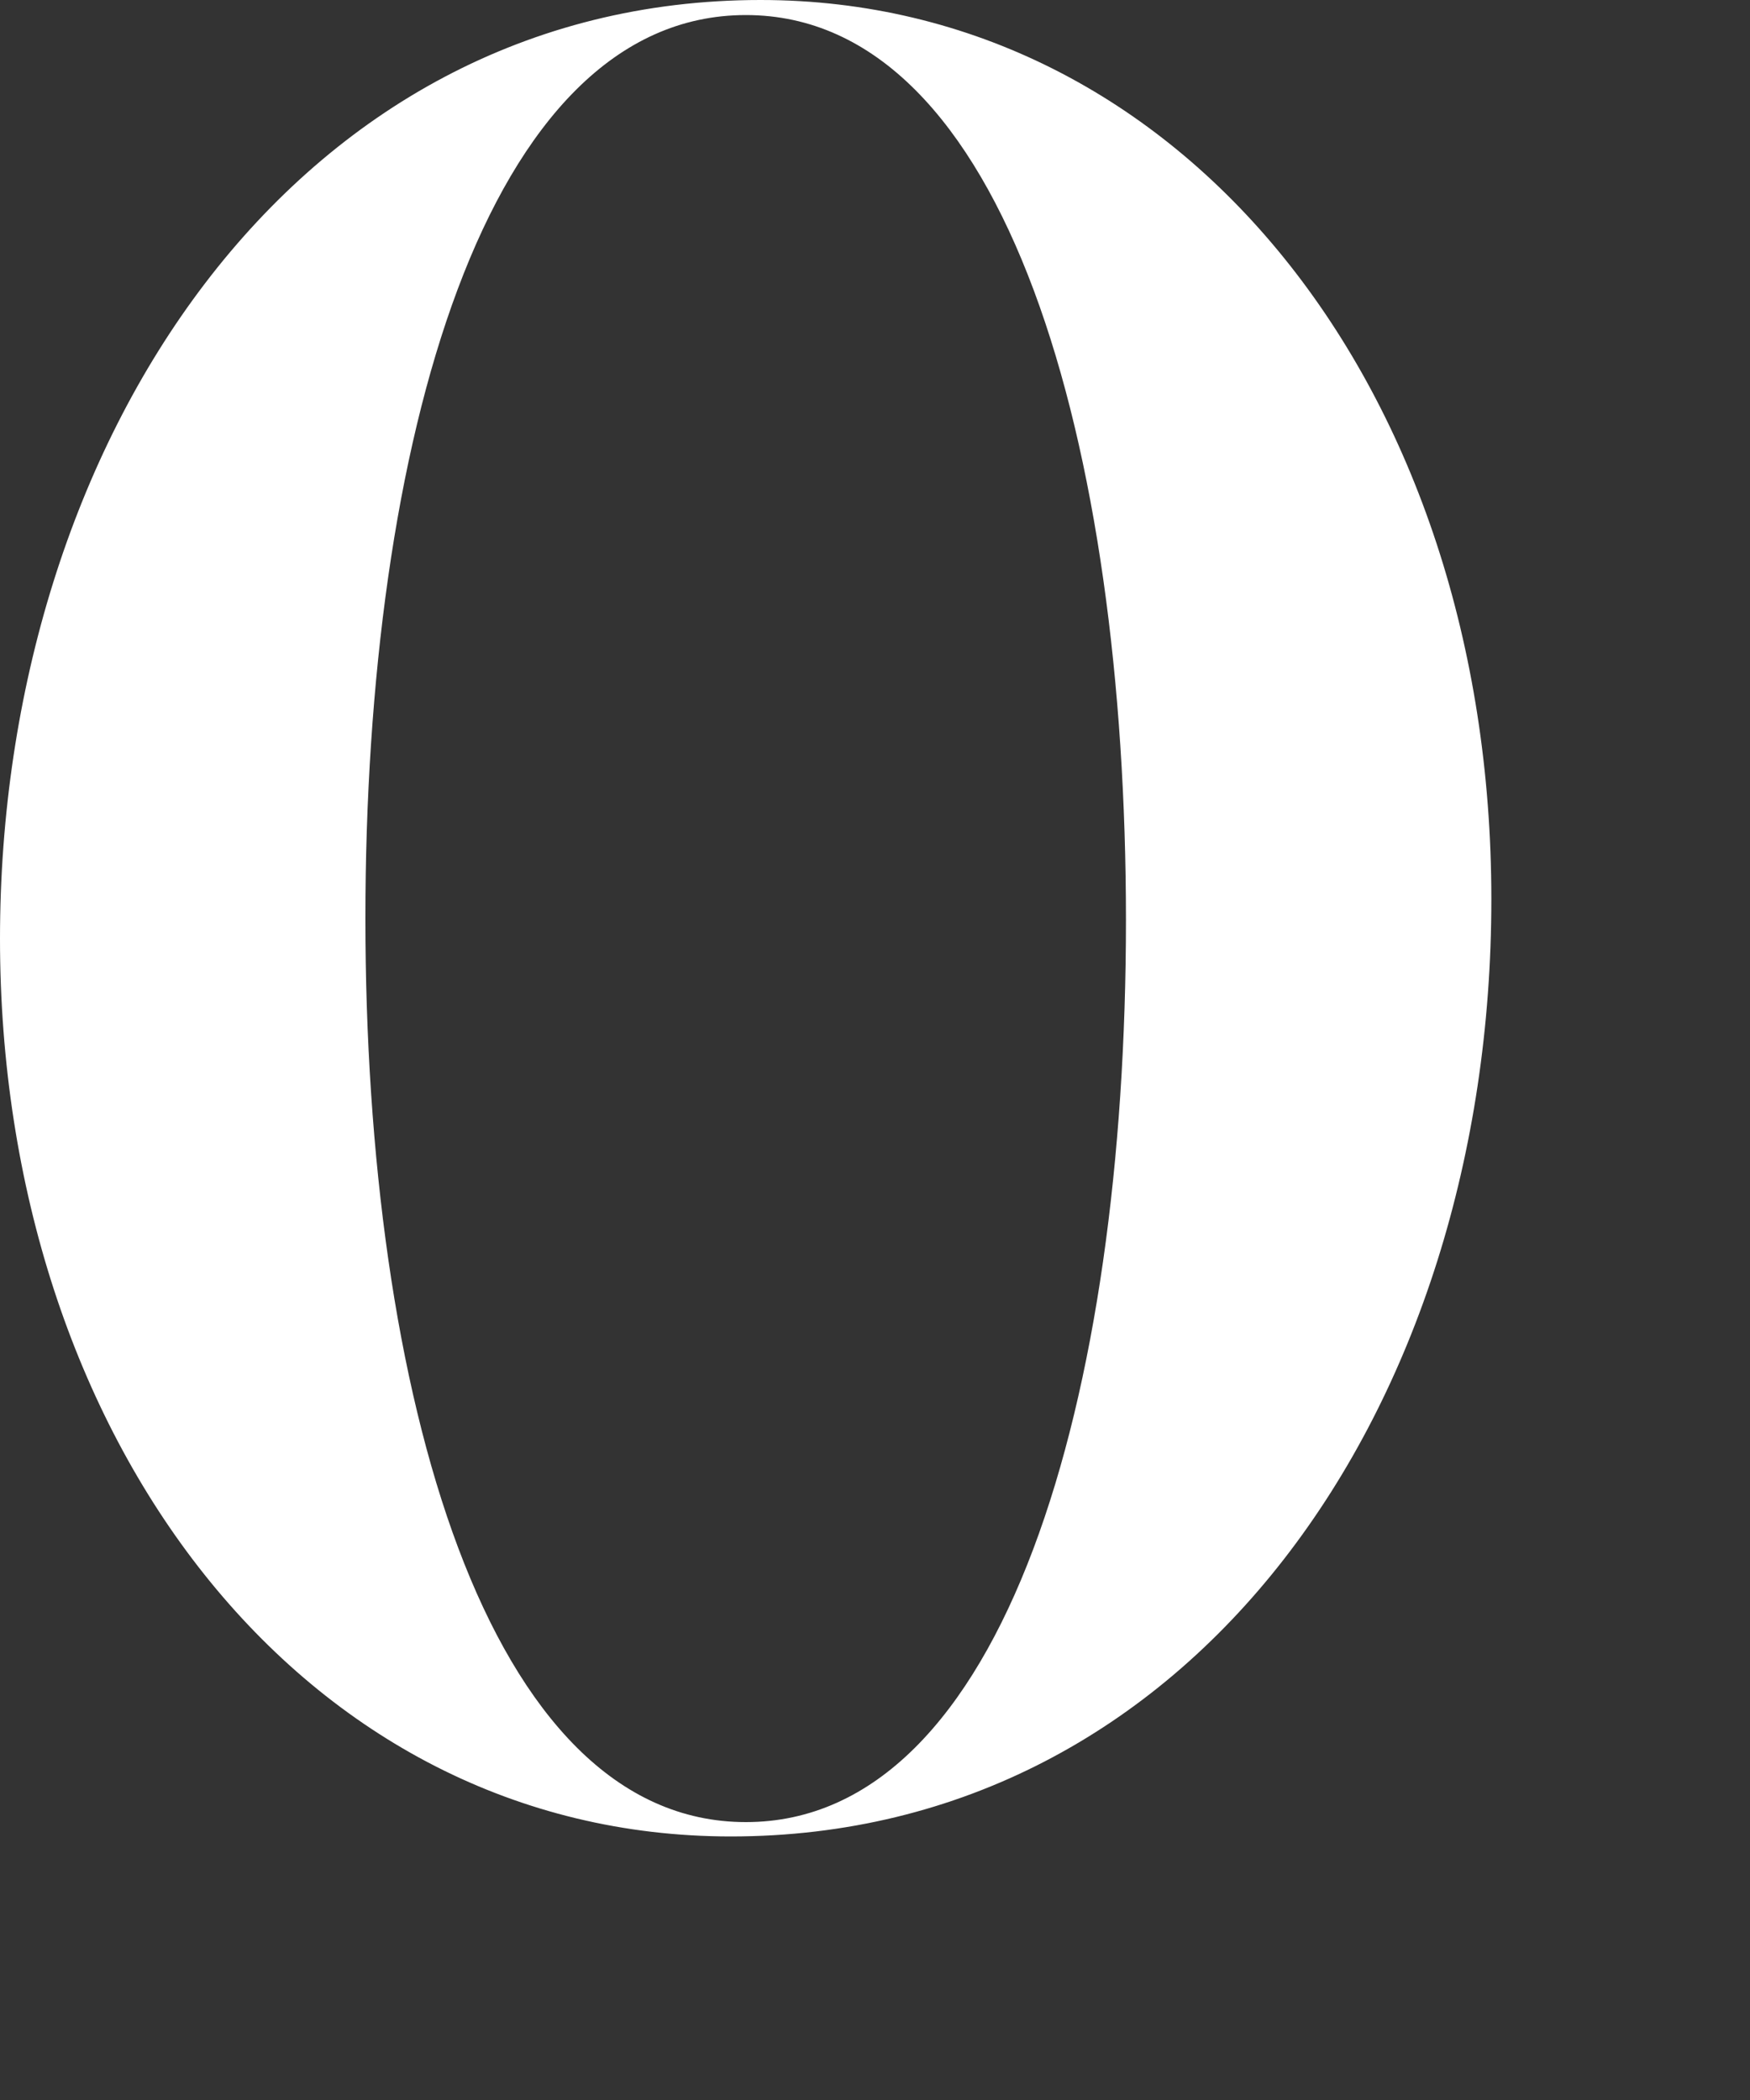
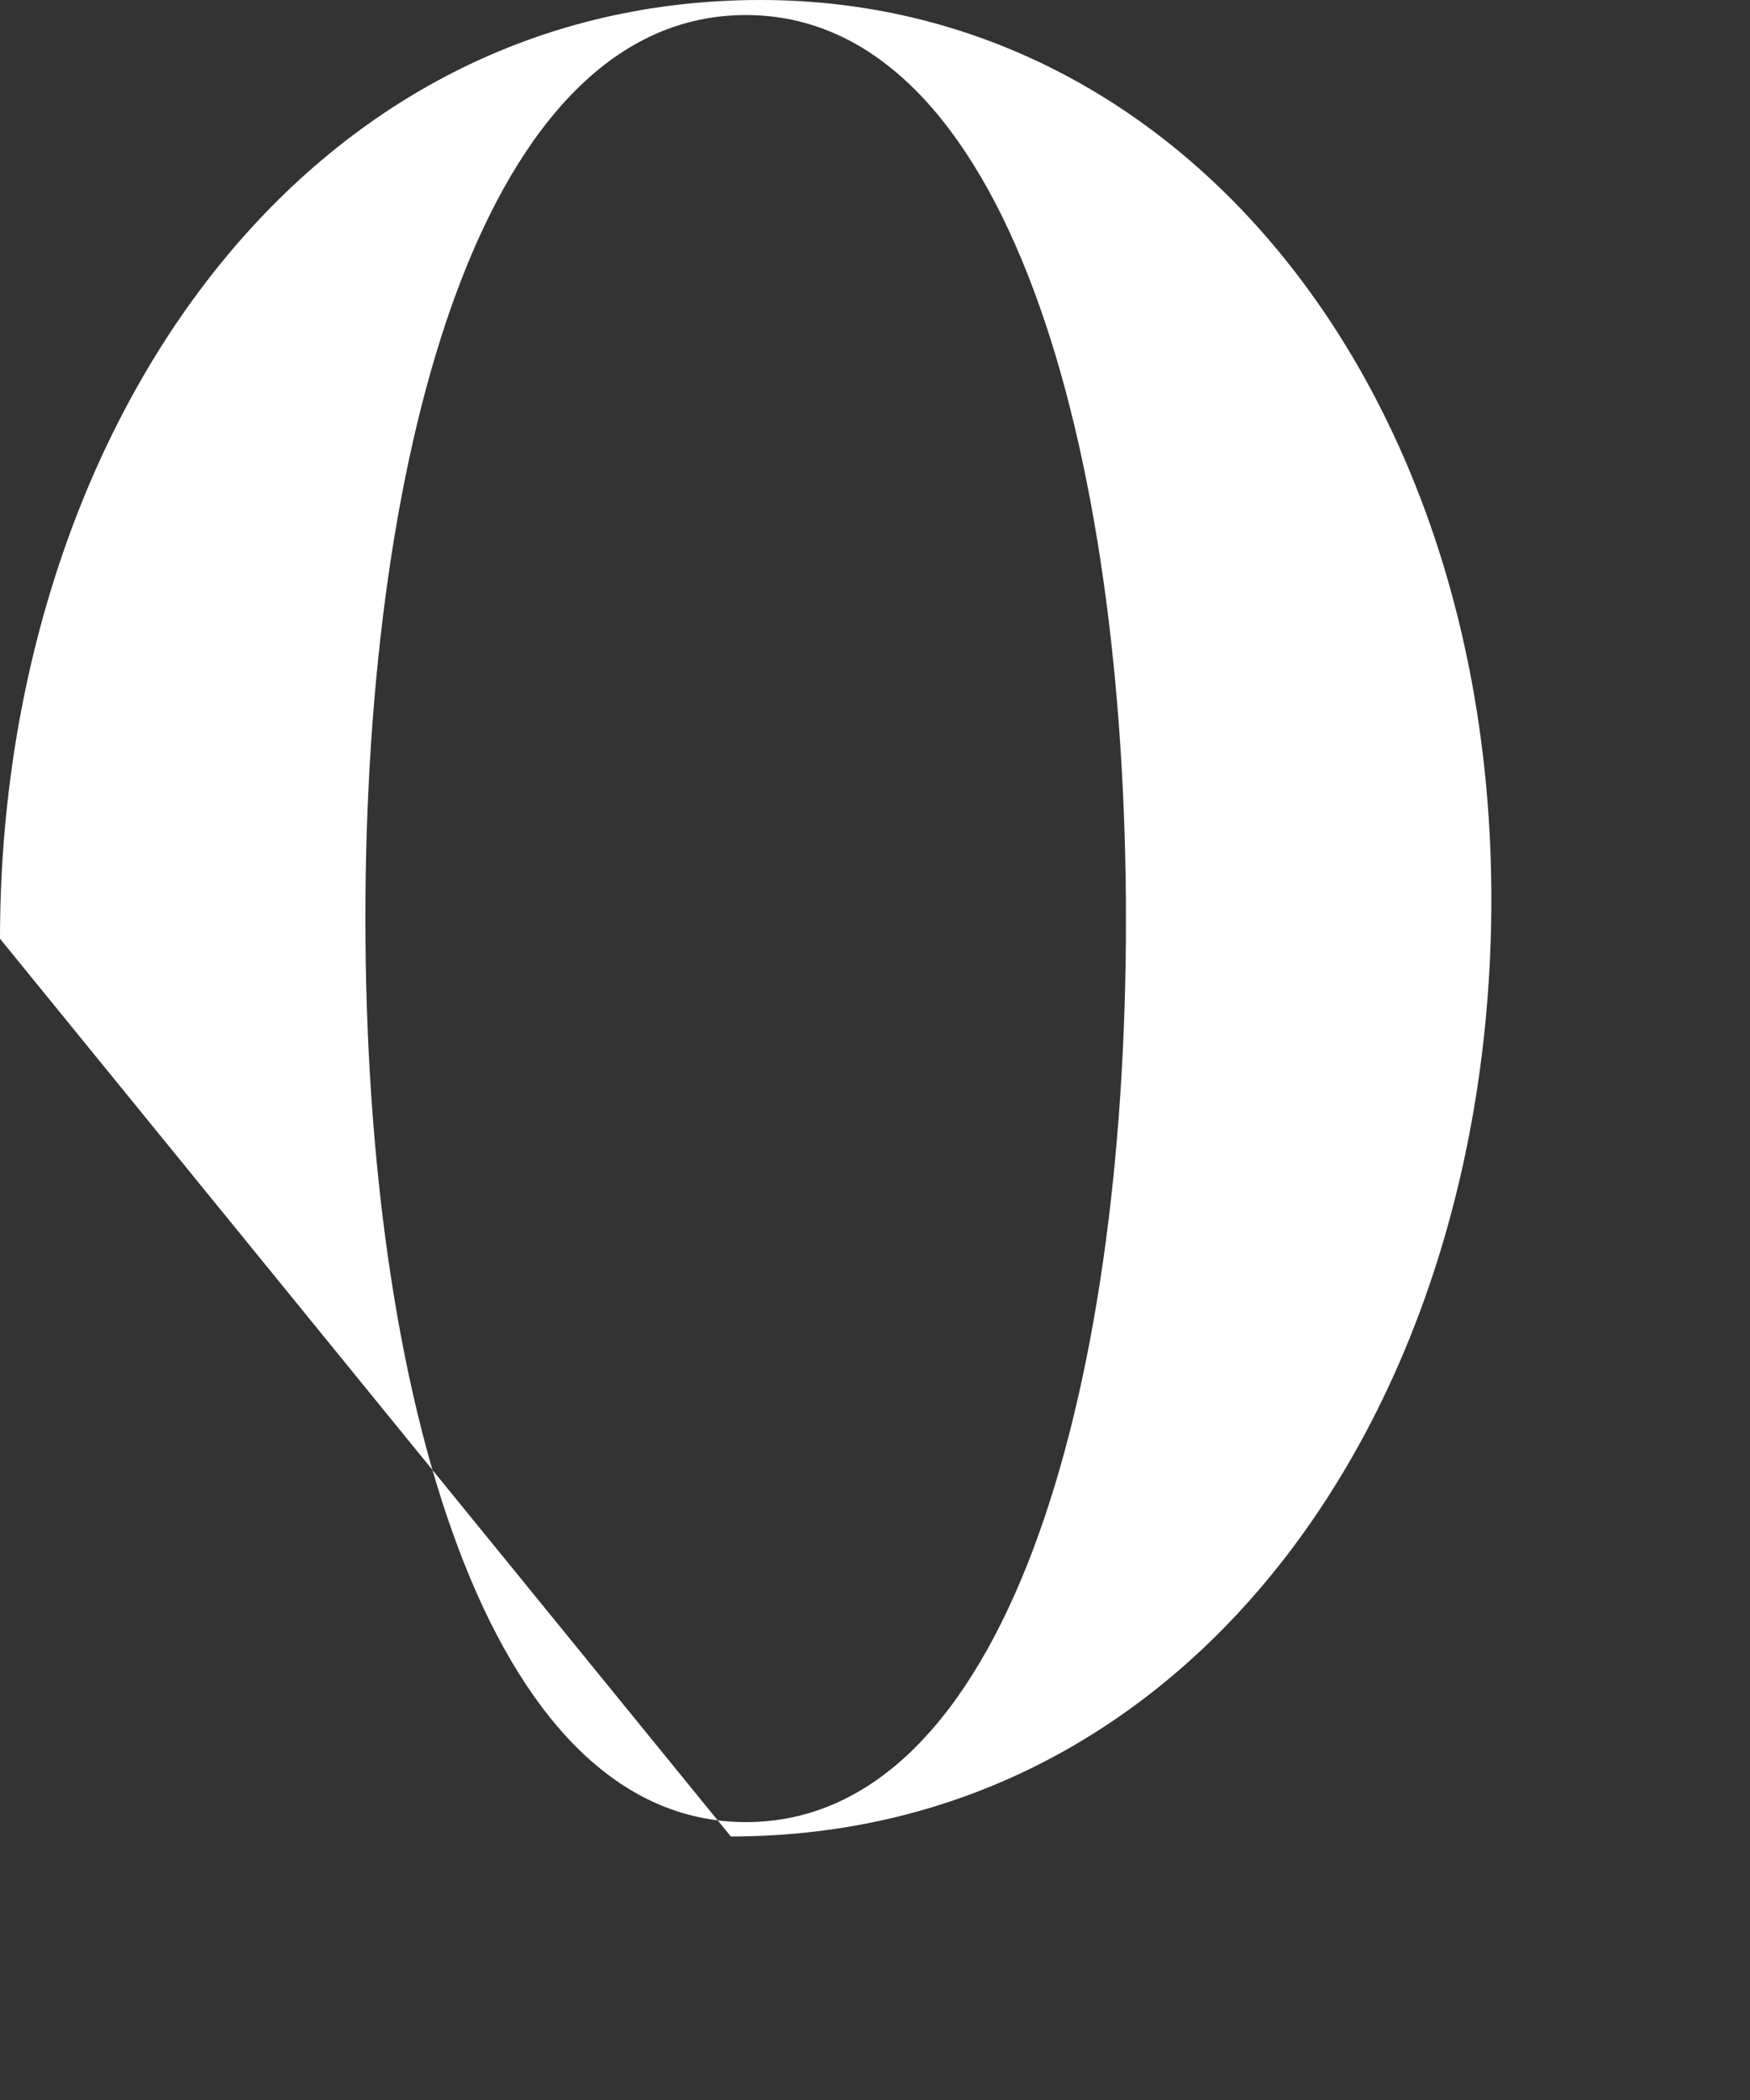
<svg xmlns="http://www.w3.org/2000/svg" fill="none" height="100%" overflow="visible" preserveAspectRatio="none" style="display: block;" viewBox="0 0 5 6" width="100%">
  <rect x="0" y="0" width="5" height="6" fill="#333333" stroke="none" />
-   <path d="M0 2.682C0 1.266 0.837 0 2.173 0C3.379 0 4.261 1.111 4.261 2.569C4.261 4.027 3.405 5.247 2.088 5.247C0.861 5.247 0 4.106 0 2.682ZM3.217 2.629C3.217 1.279 2.877 0.043 2.131 0.043C1.385 0.043 1.044 1.271 1.044 2.624C1.044 3.978 1.389 5.206 2.131 5.206C2.872 5.206 3.217 3.987 3.217 2.629Z" fill="white" id="Vector" />
+   <path d="M0 2.682C0 1.266 0.837 0 2.173 0C3.379 0 4.261 1.111 4.261 2.569C4.261 4.027 3.405 5.247 2.088 5.247ZM3.217 2.629C3.217 1.279 2.877 0.043 2.131 0.043C1.385 0.043 1.044 1.271 1.044 2.624C1.044 3.978 1.389 5.206 2.131 5.206C2.872 5.206 3.217 3.987 3.217 2.629Z" fill="white" id="Vector" />
</svg>